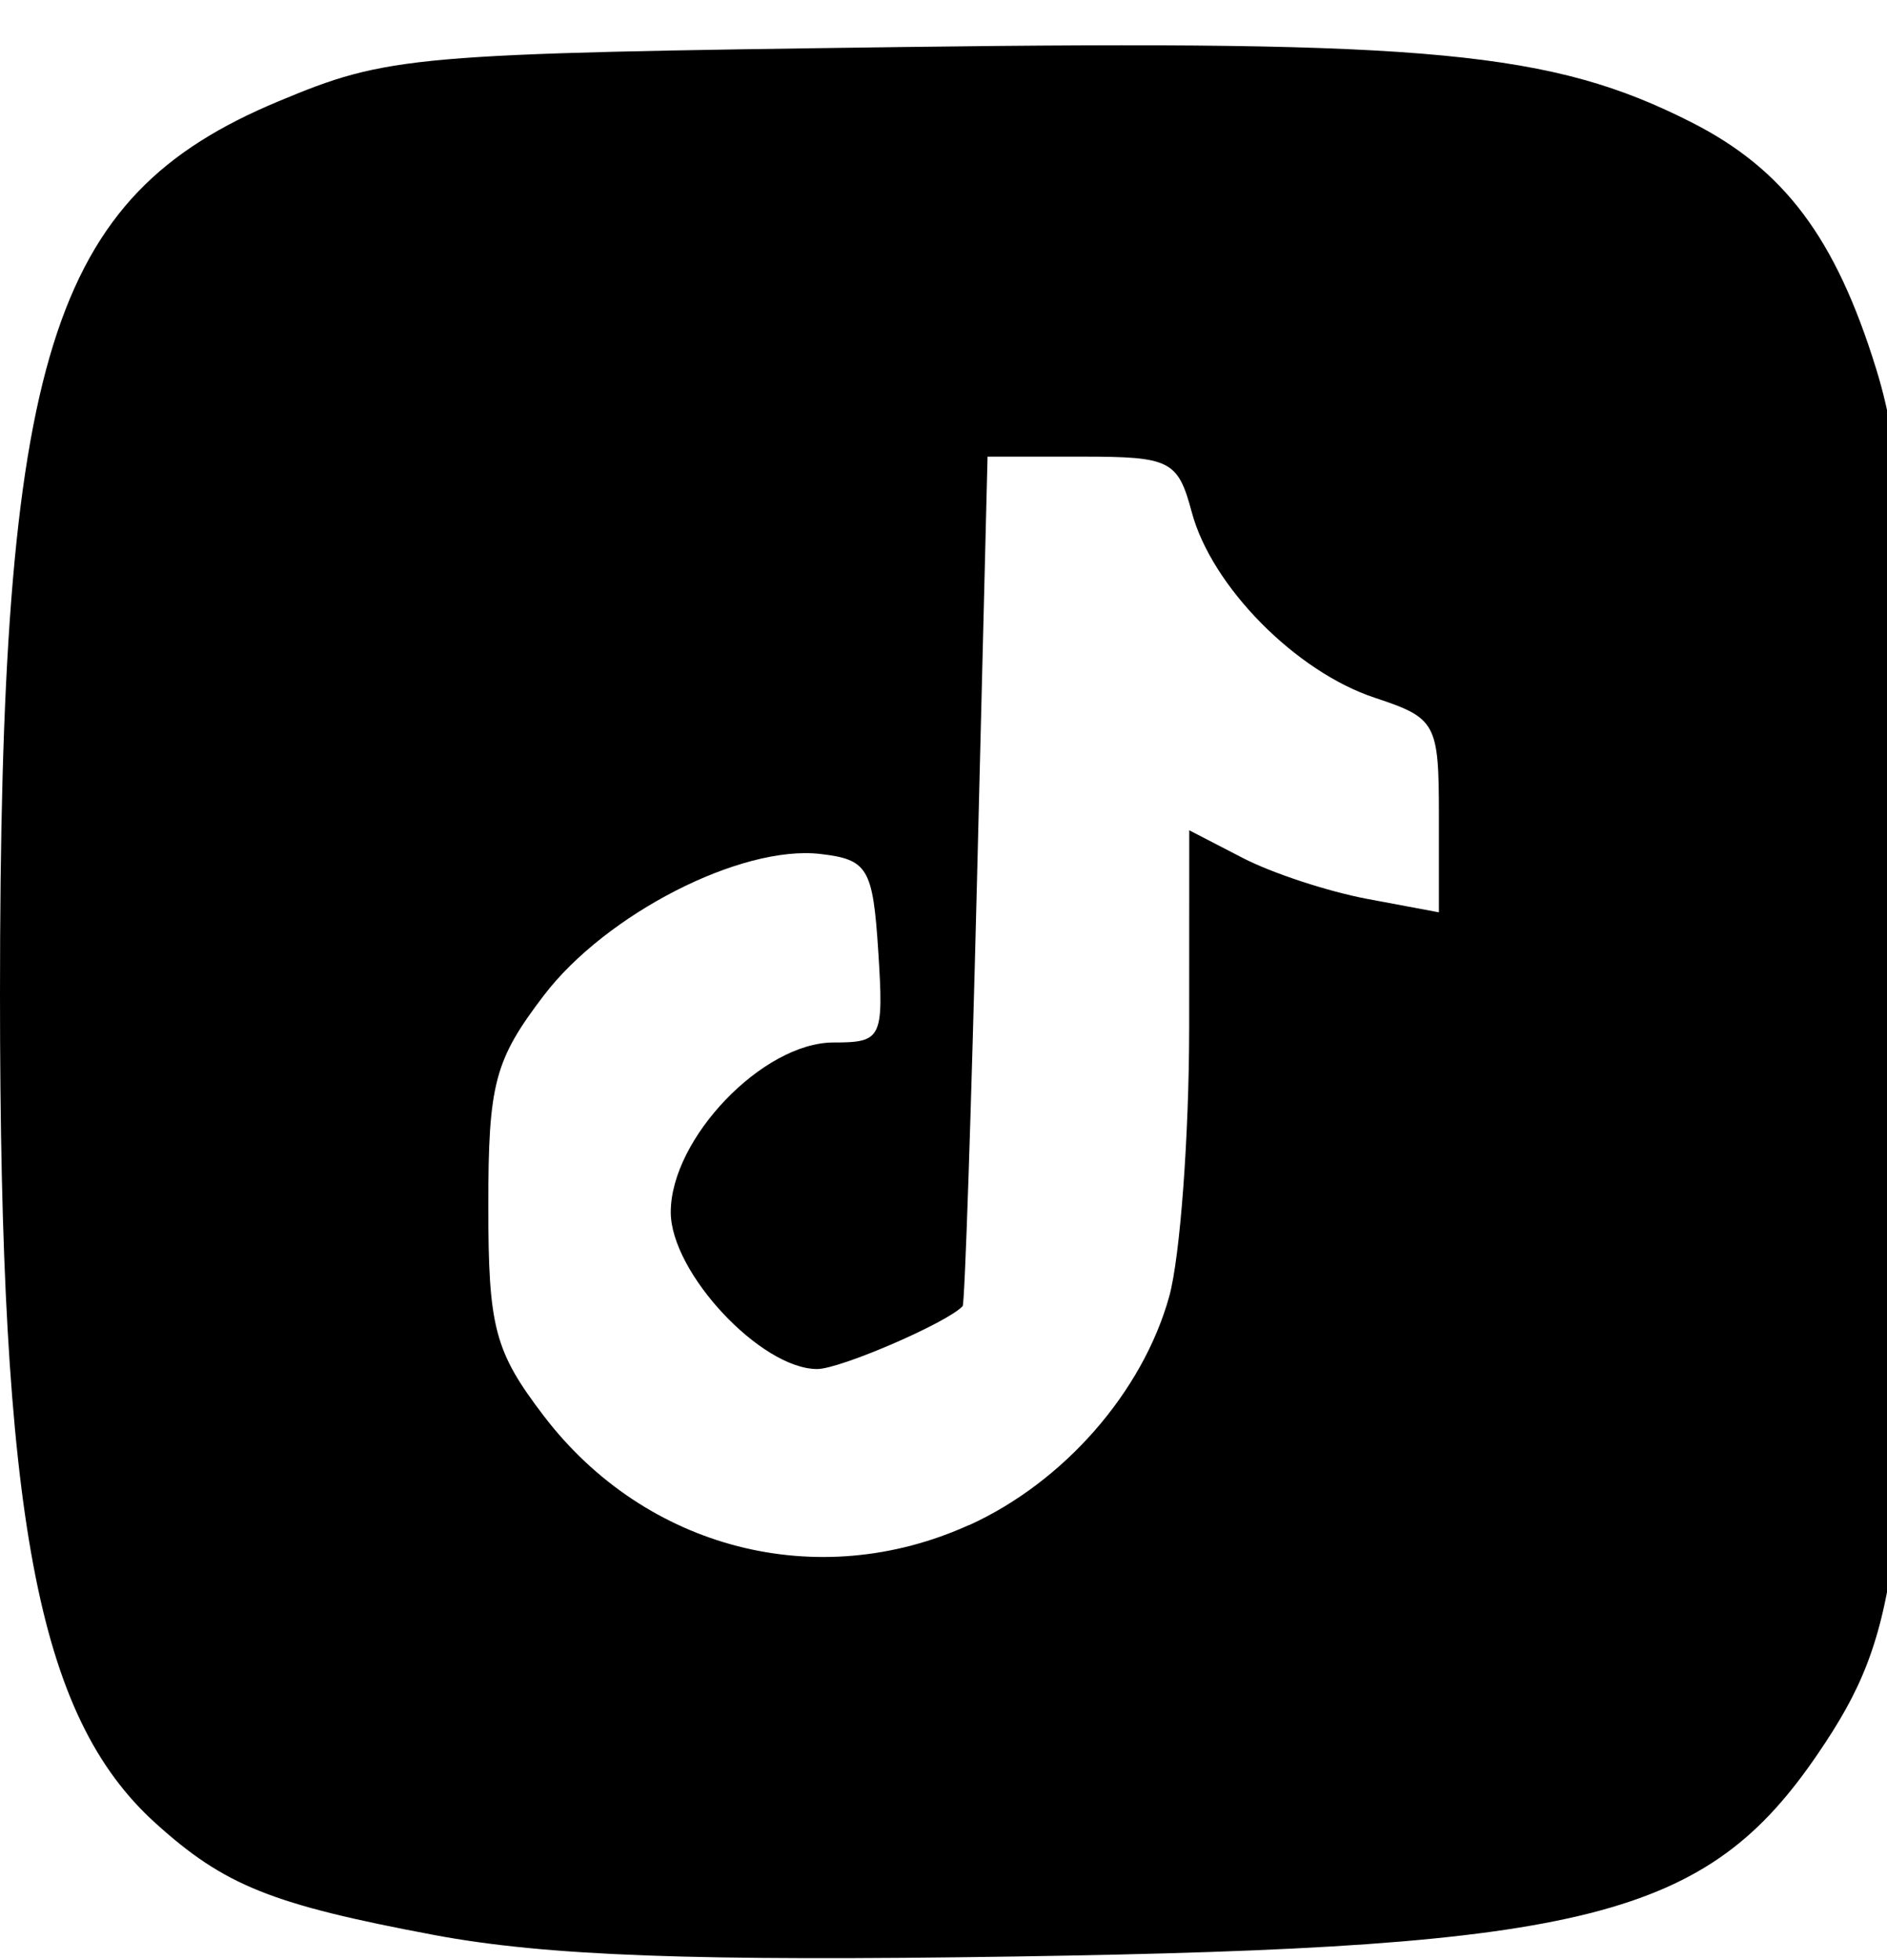
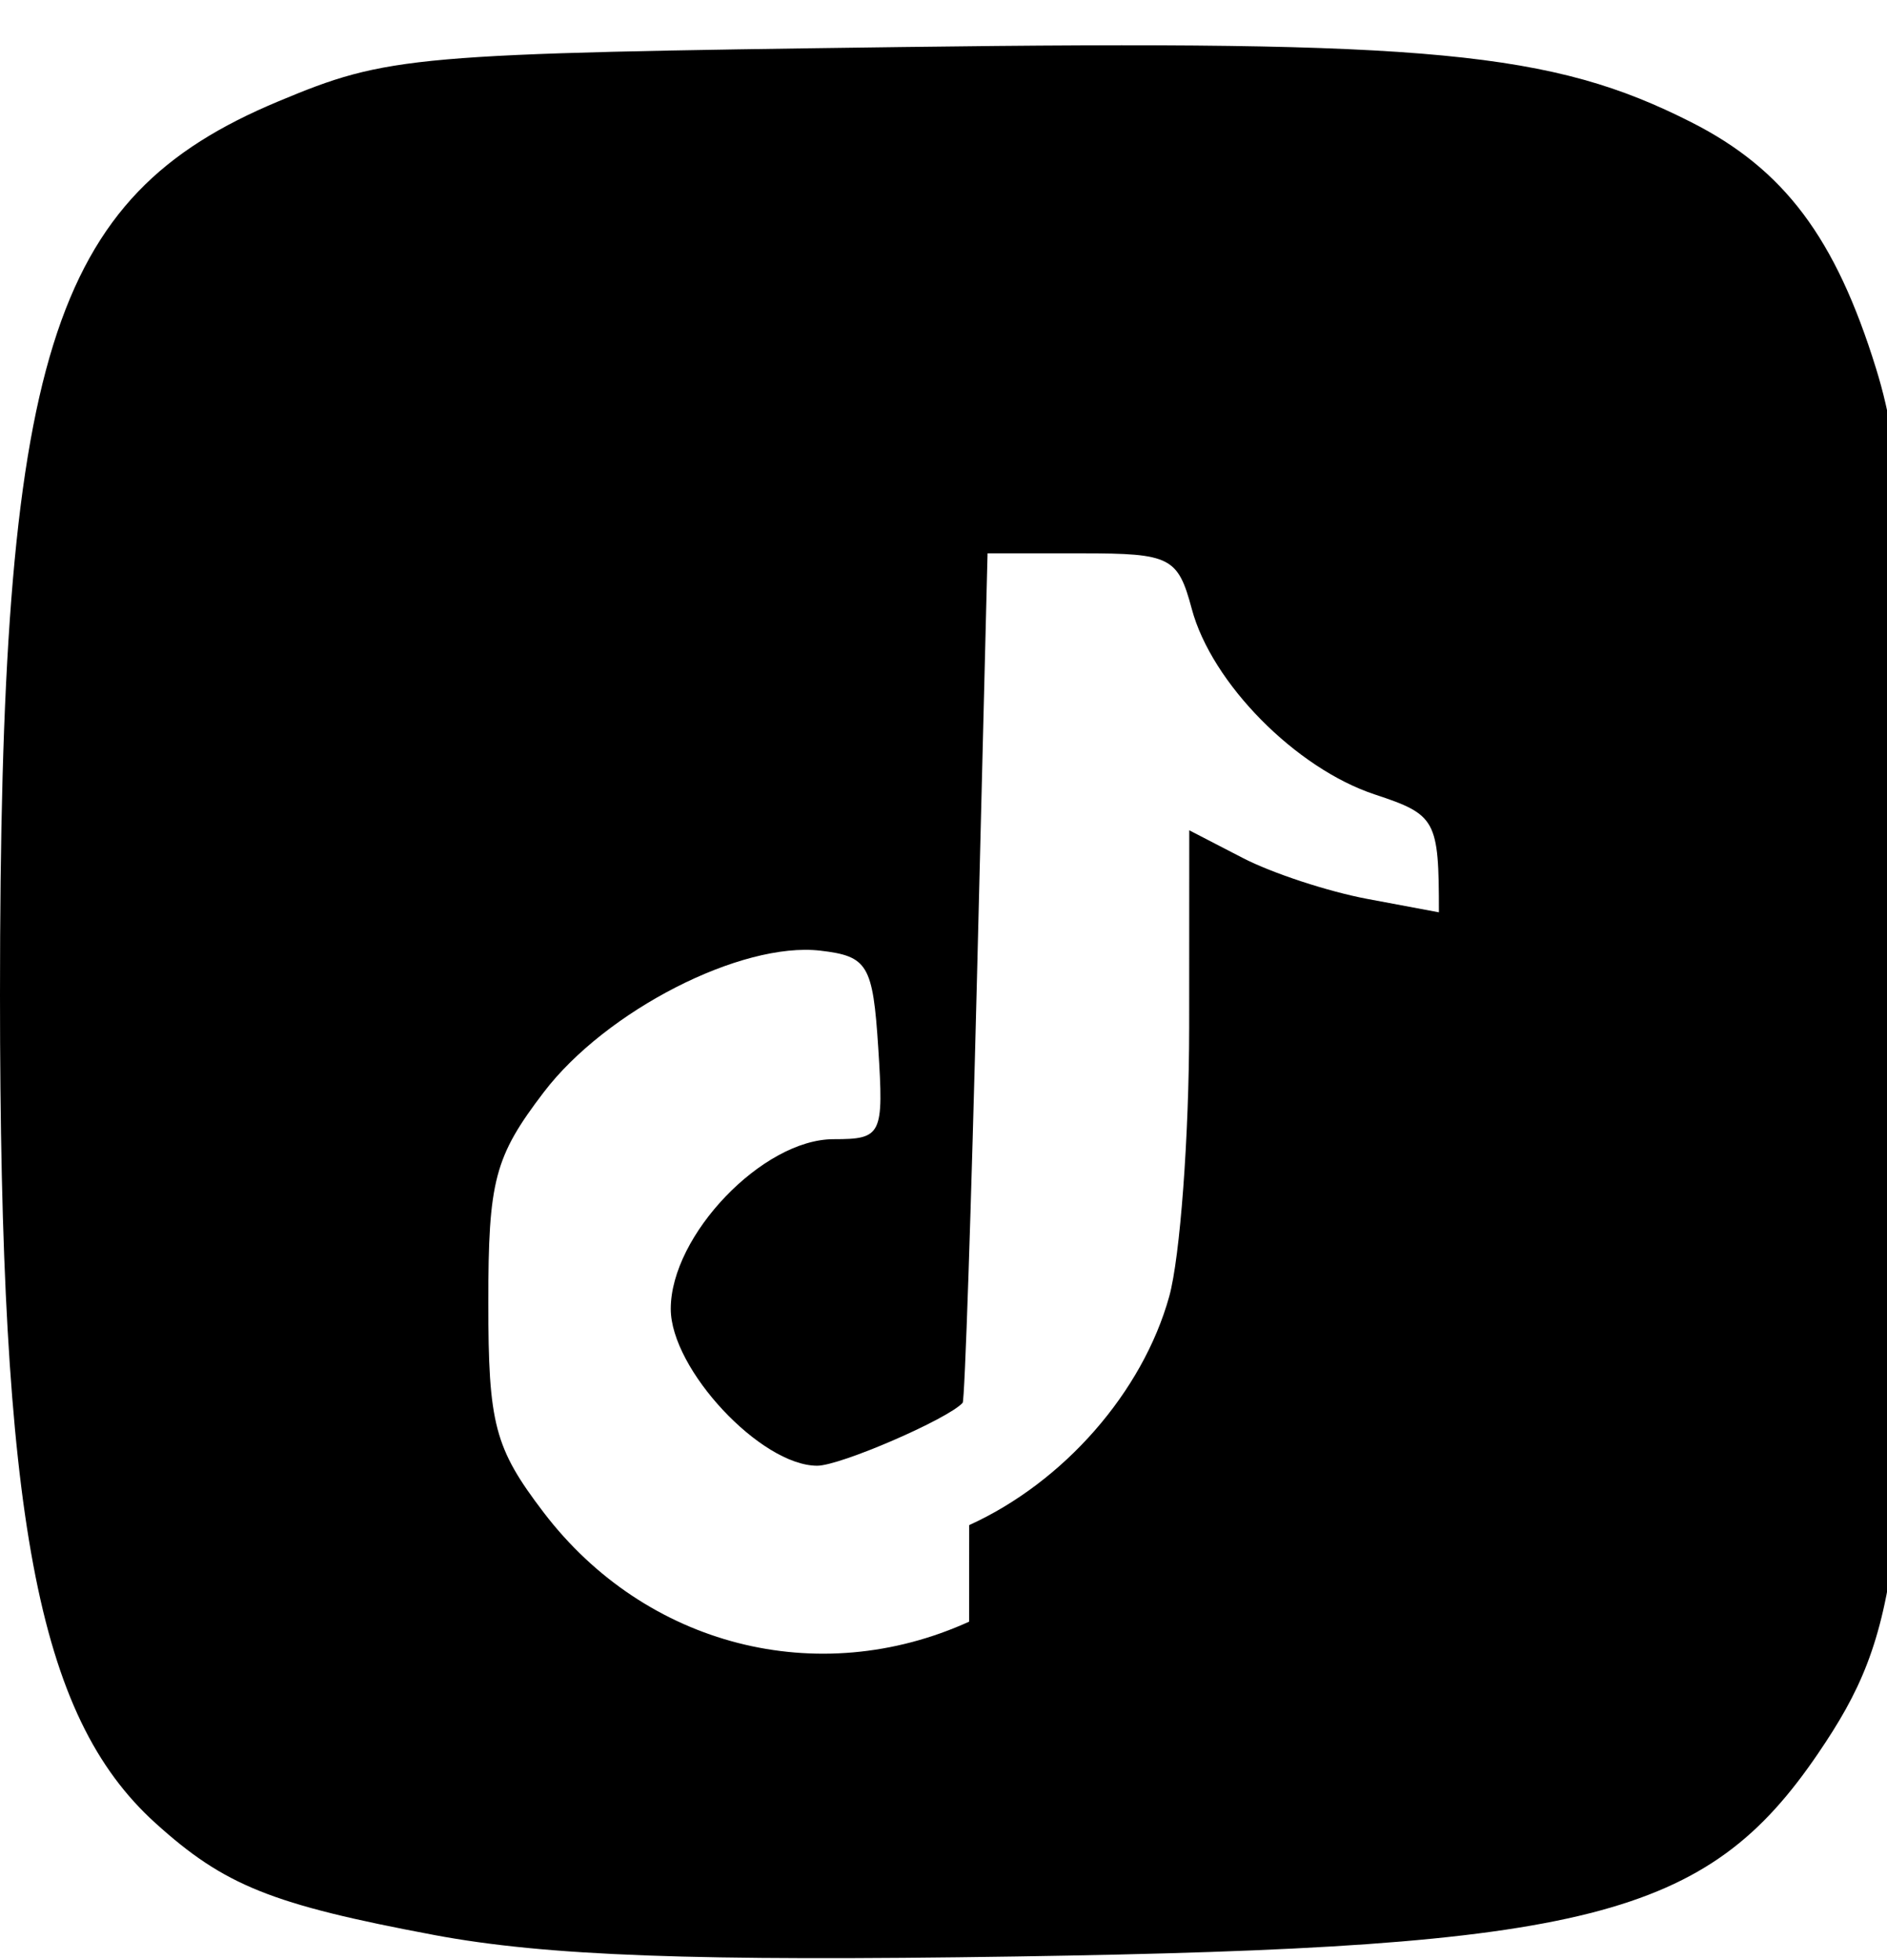
<svg xmlns="http://www.w3.org/2000/svg" xmlns:ns1="http://sodipodi.sourceforge.net/DTD/sodipodi-0.dtd" xmlns:ns2="http://www.inkscape.org/namespaces/inkscape" width="26mm" height="27mm" viewBox="0 0 26 27" version="1.1" id="svg5" xml:space="preserve" ns1:docname="tok.svg" ns2:version="1.2.2 (732a01da63, 2022-12-09)">
  <ns1:namedview id="namedview7" pagecolor="#ffffff" bordercolor="#000000" borderopacity="0.25" ns2:showpageshadow="2" ns2:pageopacity="0.0" ns2:pagecheckerboard="0" ns2:deskcolor="#d1d1d1" ns2:document-units="mm" showgrid="false" ns2:zoom="1.4503086" ns2:cx="241.6727" ns2:cy="26.546074" ns2:window-width="1920" ns2:window-height="1001" ns2:window-x="-9" ns2:window-y="-9" ns2:window-maximized="1" ns2:current-layer="layer1" />
  <defs id="defs2" />
  <g ns2:label="Слой 1" ns2:groupmode="layer" id="layer1">
-     <path style="fill:#000000;stroke-width:0.265" d="M 5.982,26.654 C 3.739,26.233 3.092,25.973 2.139,25.11 0.51,23.634 0,20.912 0,13.7 0,4.908 0.683,2.714 3.829,1.399 5.351,0.763 5.649,0.737 12.417,0.648 c 7.31,-0.096 8.965,0.062 10.889,1.037 1.278,0.648 1.986,1.592 2.543,3.391 0.388,1.252 0.458,2.601 0.458,8.756 0,7.68 -0.118,8.648 -1.256,10.321 -1.54,2.263 -3.172,2.676 -11.047,2.797 -4.441,0.068 -6.479,-0.007 -8.023,-0.296 z m 7.372,-5.646 c 1.305,-0.593 2.39,-1.833 2.756,-3.149 0.15,-0.541 0.274,-2.207 0.275,-3.703 l 0.001,-2.719 0.737,0.381 c 0.405,0.21 1.179,0.464 1.72,0.565 l 0.983,0.184 v -1.332 c 0,-1.275 -0.038,-1.344 -0.882,-1.623 -1.089,-0.359 -2.25,-1.535 -2.523,-2.556 -0.191,-0.714 -0.294,-0.766 -1.509,-0.766 H 13.607 l -0.145,5.821 c -0.08,3.201 -0.169,5.848 -0.198,5.88 -0.201,0.224 -1.686,0.867 -2.004,0.867 -0.776,0 -2.018,-1.329 -2.018,-2.161 0,-1.014 1.27,-2.337 2.243,-2.337 0.666,0 0.693,-0.055 0.616,-1.257 -0.074,-1.146 -0.144,-1.264 -0.799,-1.34 -1.091,-0.126 -2.953,0.827 -3.809,1.949 -0.679,0.89 -0.765,1.216 -0.765,2.896 0,1.679 0.086,2.006 0.763,2.894 1.404,1.841 3.779,2.45 5.862,1.504 z" id="path302" ns1:nodetypes="ssssssssssscsccsscssssccsssscsssccc" />
+     <path style="fill:#000000;stroke-width:0.265" d="M 5.982,26.654 C 3.739,26.233 3.092,25.973 2.139,25.11 0.51,23.634 0,20.912 0,13.7 0,4.908 0.683,2.714 3.829,1.399 5.351,0.763 5.649,0.737 12.417,0.648 c 7.31,-0.096 8.965,0.062 10.889,1.037 1.278,0.648 1.986,1.592 2.543,3.391 0.388,1.252 0.458,2.601 0.458,8.756 0,7.68 -0.118,8.648 -1.256,10.321 -1.54,2.263 -3.172,2.676 -11.047,2.797 -4.441,0.068 -6.479,-0.007 -8.023,-0.296 z m 7.372,-5.646 c 1.305,-0.593 2.39,-1.833 2.756,-3.149 0.15,-0.541 0.274,-2.207 0.275,-3.703 l 0.001,-2.719 0.737,0.381 c 0.405,0.21 1.179,0.464 1.72,0.565 l 0.983,0.184 c 0,-1.275 -0.038,-1.344 -0.882,-1.623 -1.089,-0.359 -2.25,-1.535 -2.523,-2.556 -0.191,-0.714 -0.294,-0.766 -1.509,-0.766 H 13.607 l -0.145,5.821 c -0.08,3.201 -0.169,5.848 -0.198,5.88 -0.201,0.224 -1.686,0.867 -2.004,0.867 -0.776,0 -2.018,-1.329 -2.018,-2.161 0,-1.014 1.27,-2.337 2.243,-2.337 0.666,0 0.693,-0.055 0.616,-1.257 -0.074,-1.146 -0.144,-1.264 -0.799,-1.34 -1.091,-0.126 -2.953,0.827 -3.809,1.949 -0.679,0.89 -0.765,1.216 -0.765,2.896 0,1.679 0.086,2.006 0.763,2.894 1.404,1.841 3.779,2.45 5.862,1.504 z" id="path302" ns1:nodetypes="ssssssssssscsccsscssssccsssscsssccc" />
  </g>
</svg>